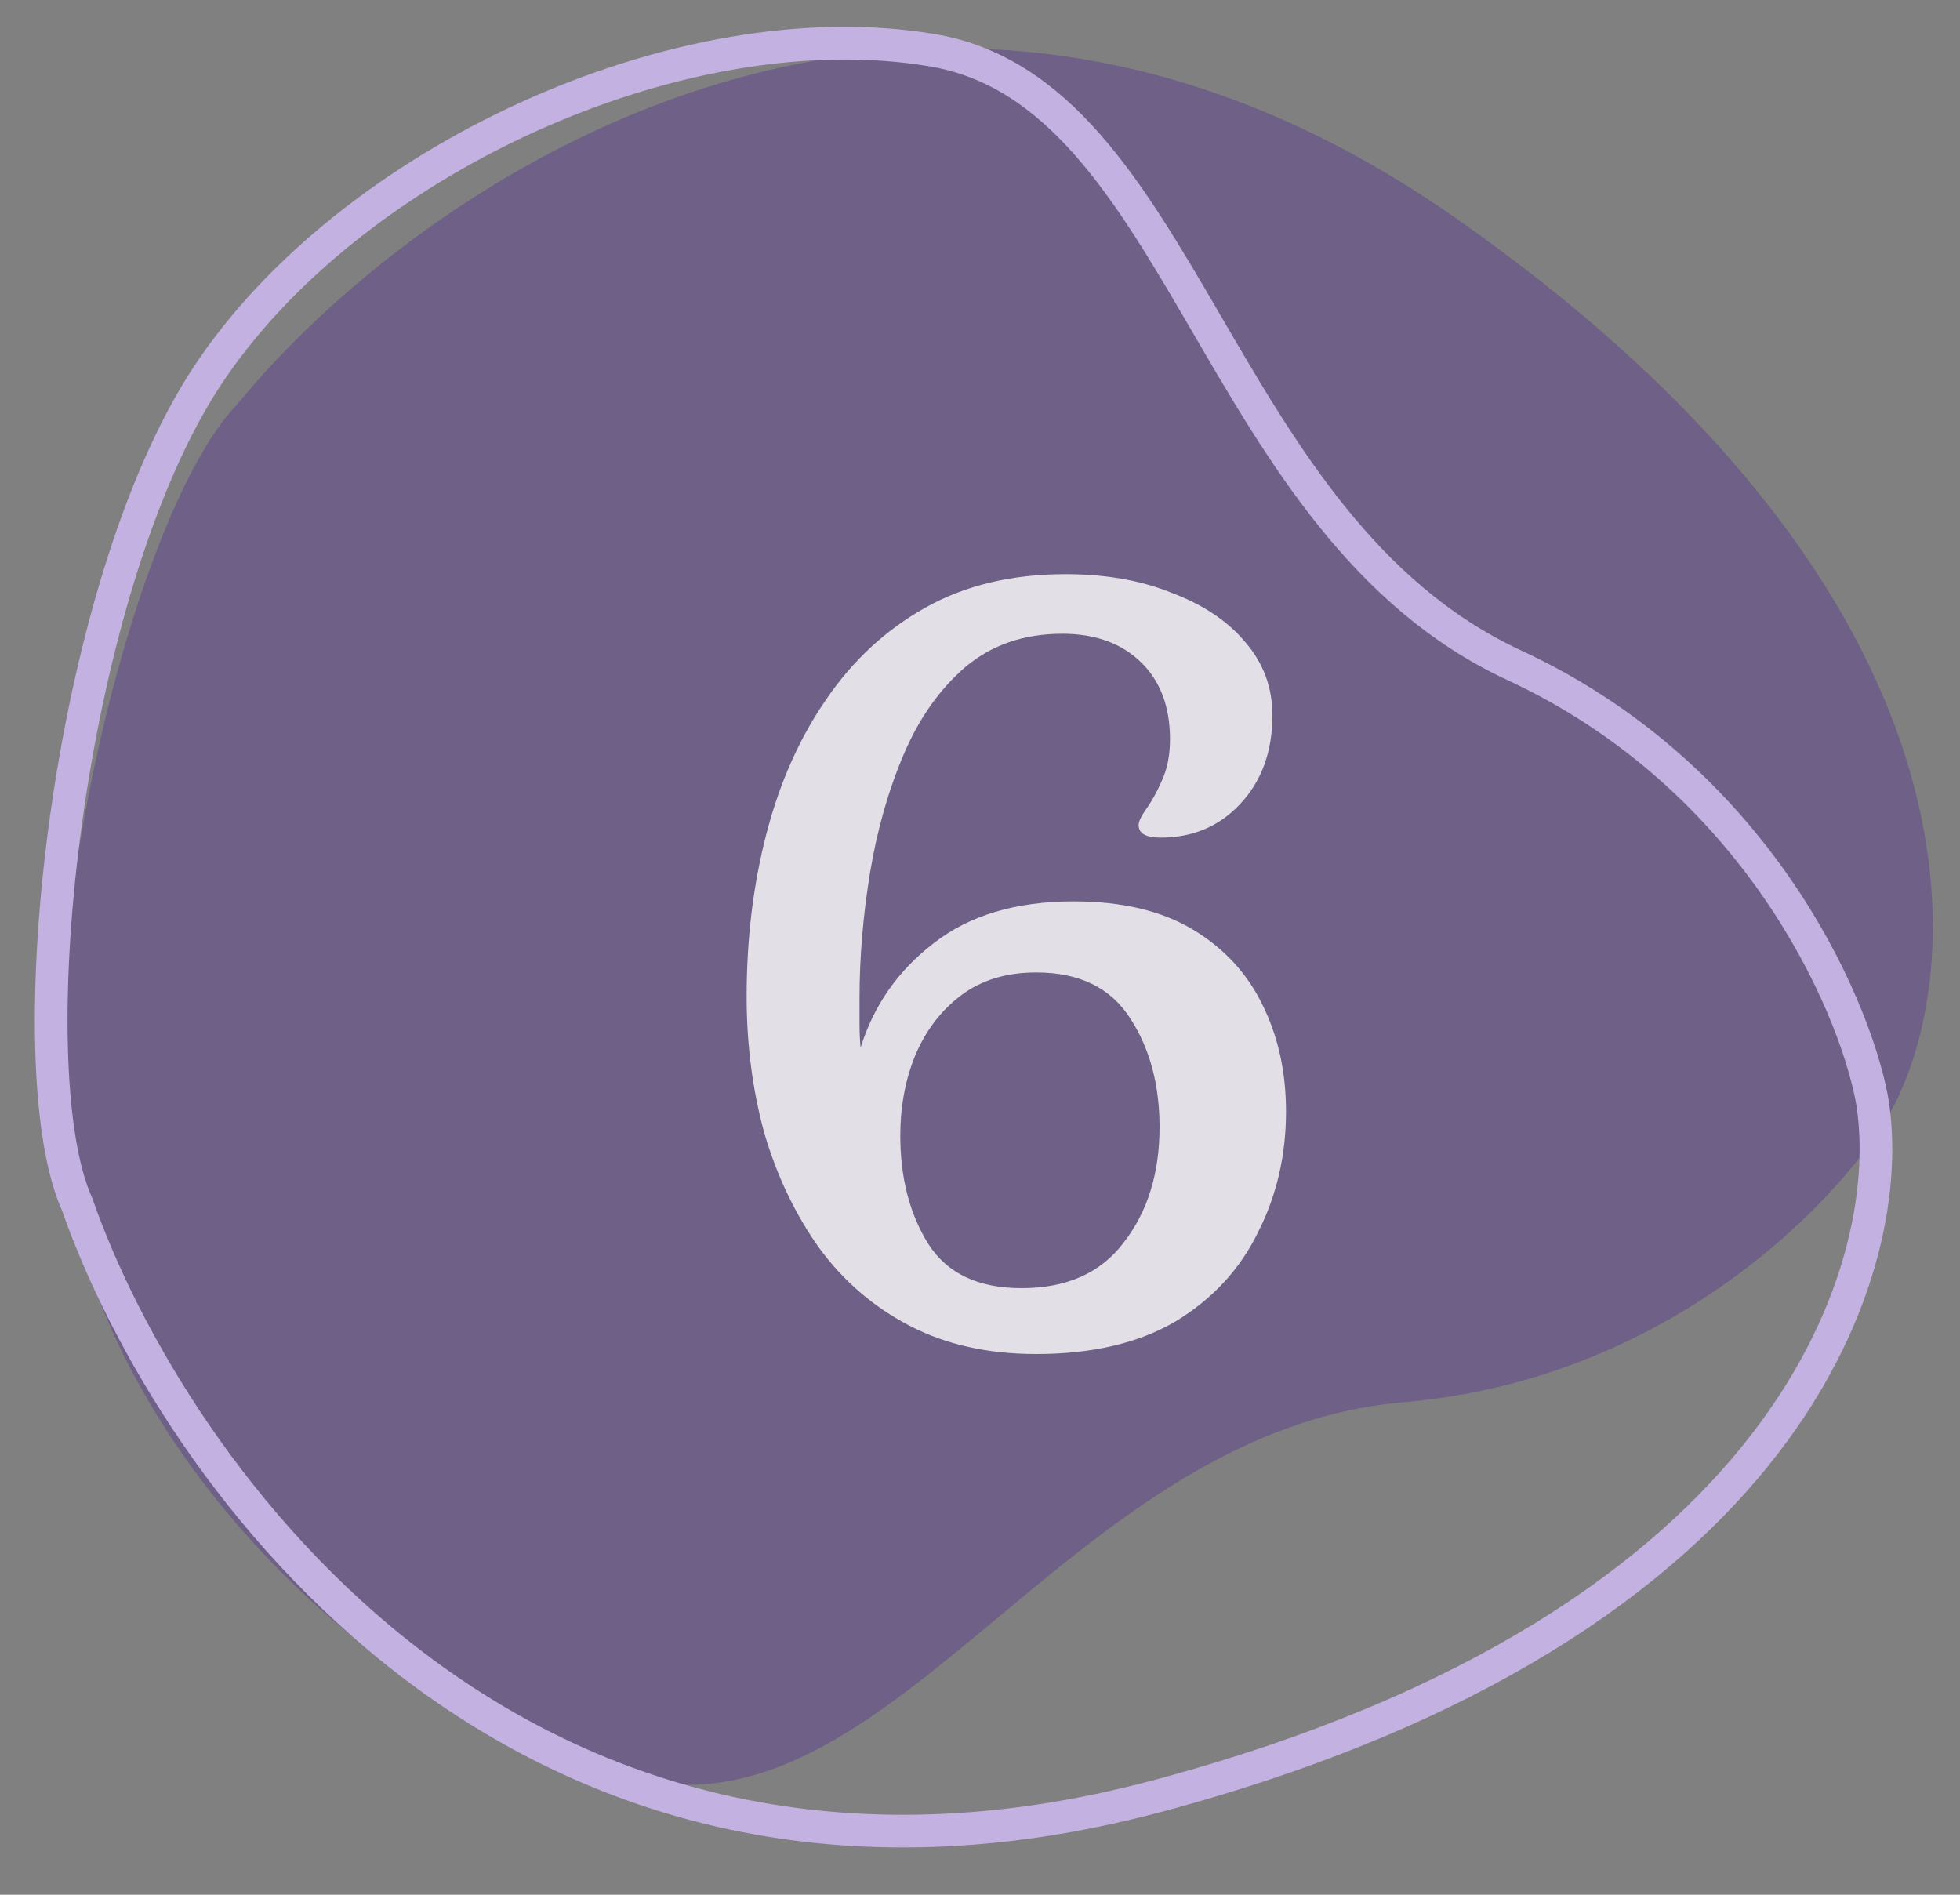
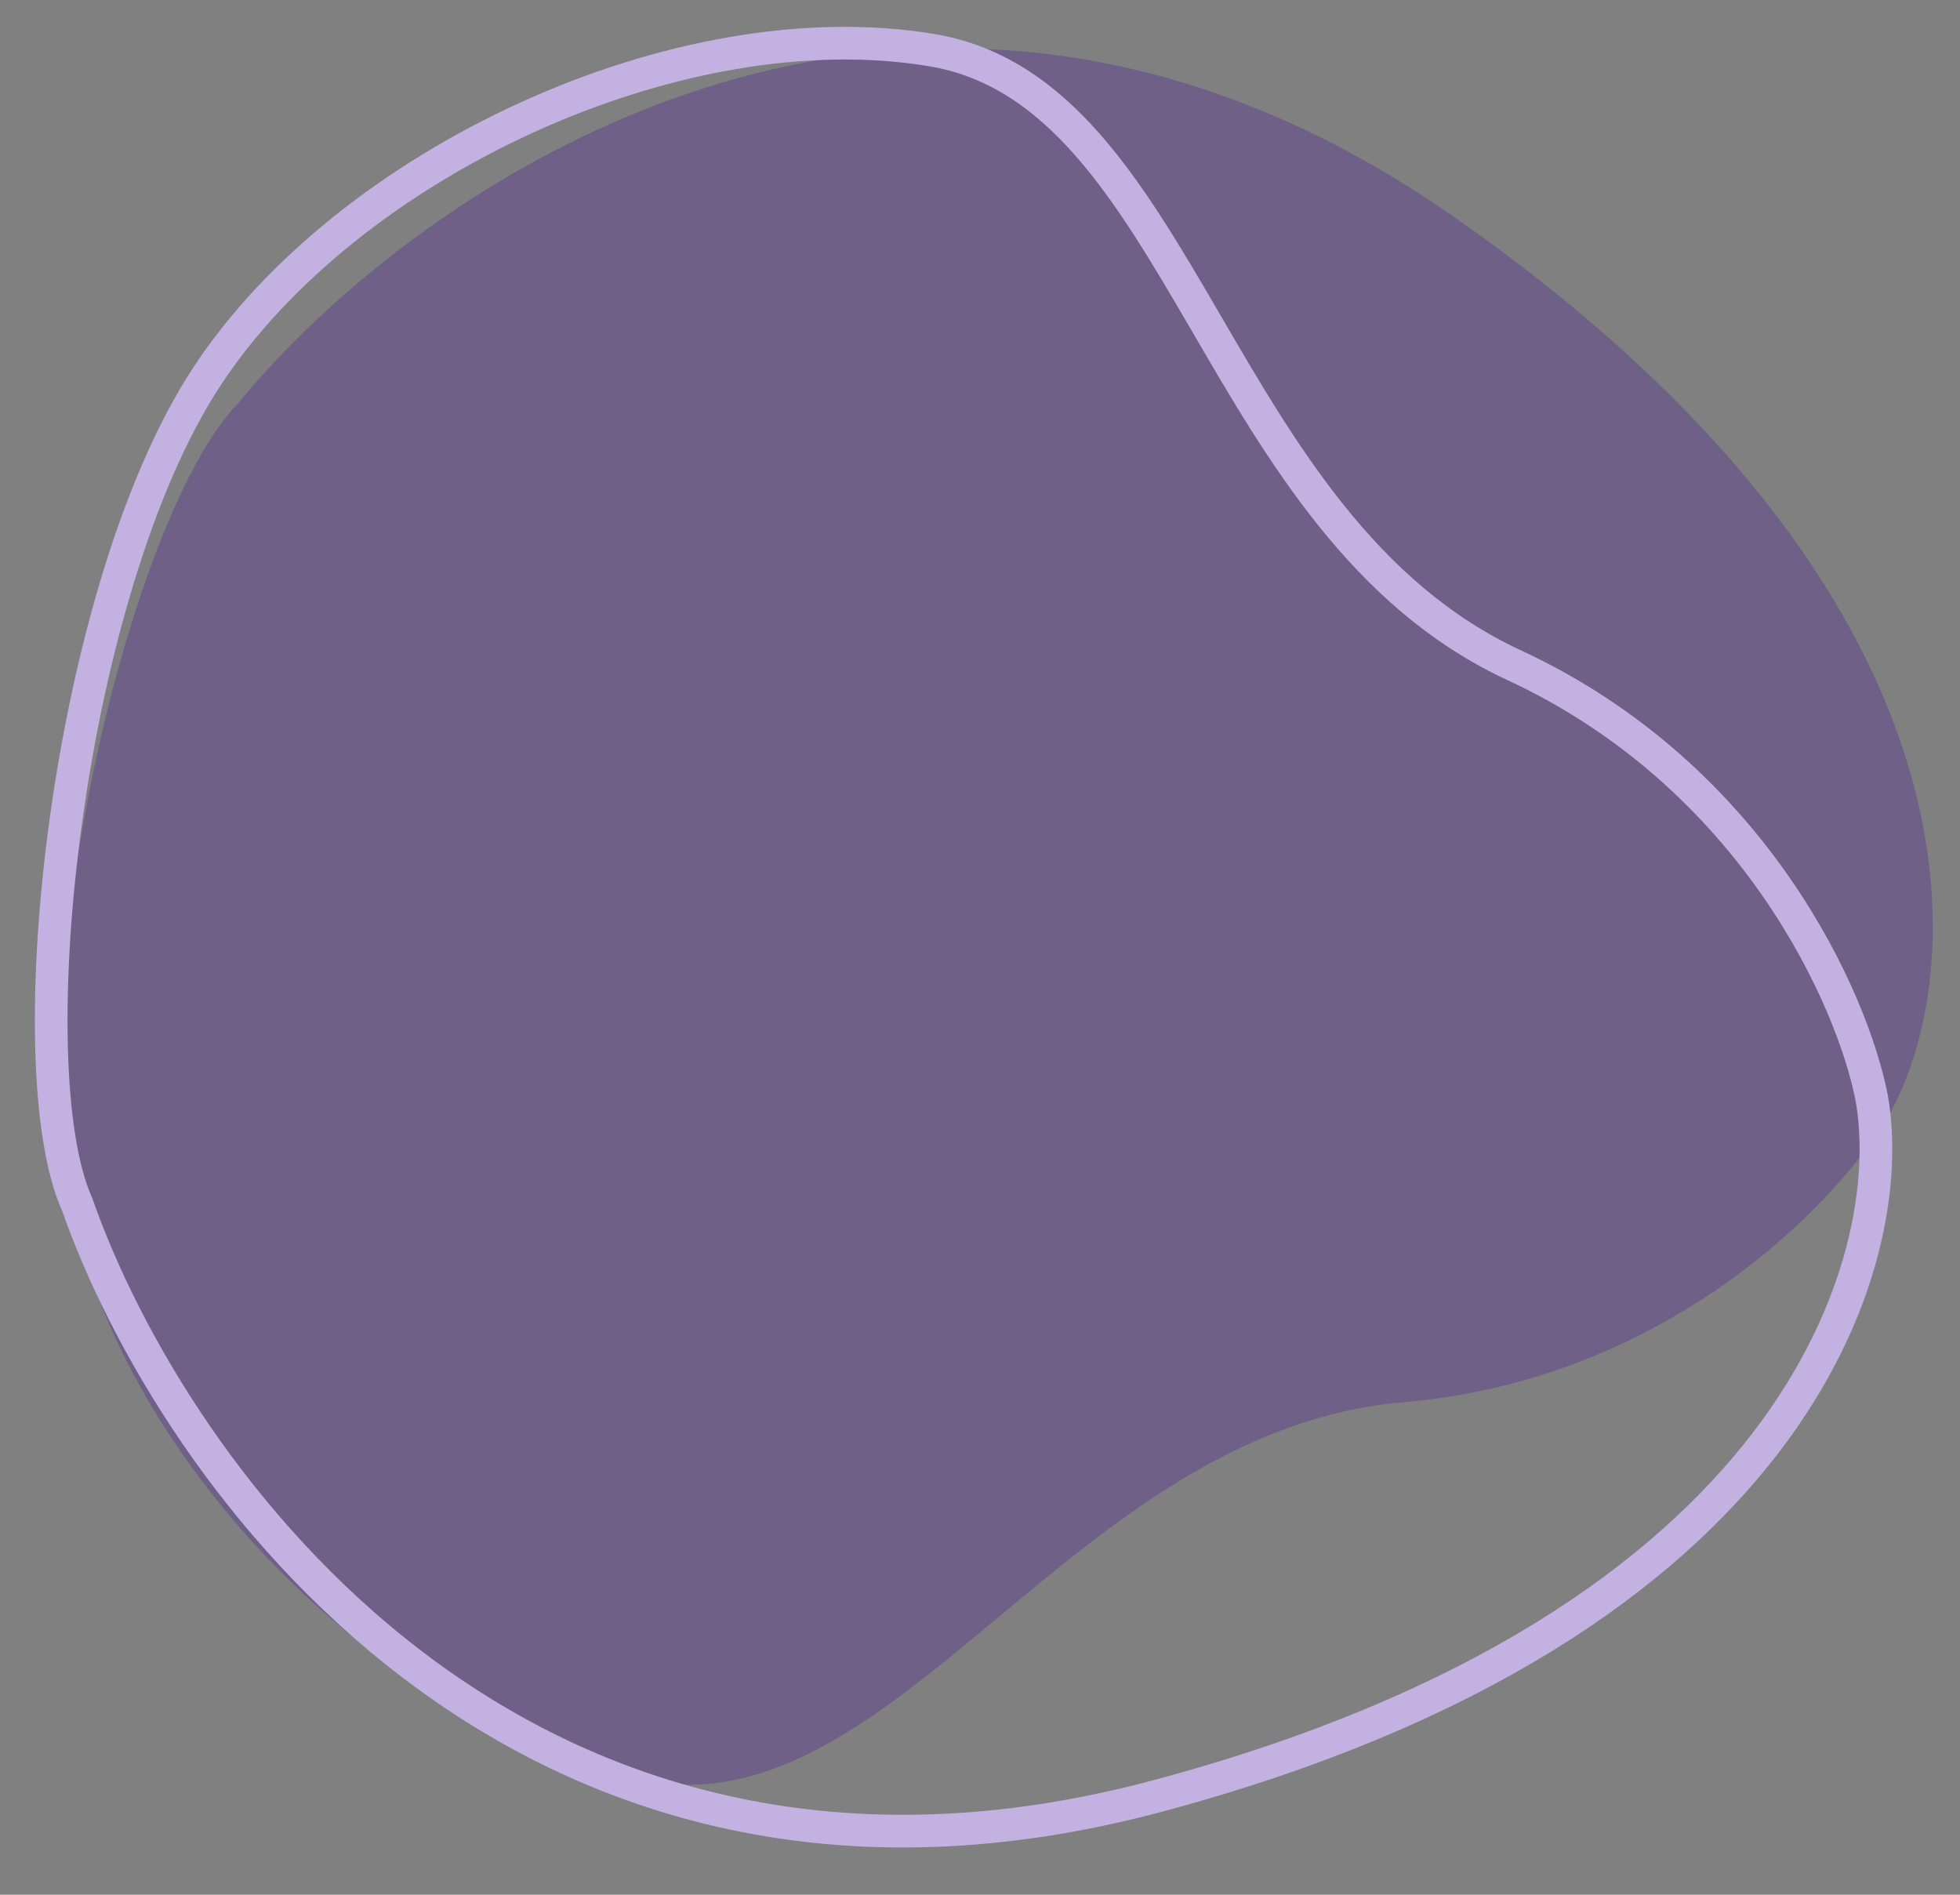
<svg xmlns="http://www.w3.org/2000/svg" width="60" height="58" viewBox="0 0 60 58" fill="none">
  <rect x="0" y="0" width="60" height="58" fill="#808080" stroke="none" />
  <path d="M44.558 6.673C27.959 -4.95 12.783 5.627 7.27 12.368C4.047 15.677 0.534 29.914 2.334 37.535C4.133 45.156 12.056 53.09 19.777 54.52C27.497 55.95 32.84 43.789 42.96 42.924C51.056 42.232 56.212 36.831 57.778 34.217C60.288 29.878 61.157 18.295 44.558 6.673Z" fill="#5B3A92" fill-opacity="0.45" />
  <path d="M35.453 54.973C15.88 60.218 5.237 45.089 2.362 36.868C0.465 32.657 2.033 18.076 6.331 11.53C10.628 4.984 20.787 0.24 28.531 1.536C36.274 2.833 37.136 16.087 46.35 20.362C53.721 23.781 56.719 30.62 57.297 33.611C58.171 38.547 55.026 49.729 35.453 54.973Z" stroke="#C3B1E1" />
-   <path d="M31.72 41.448C30.248 41.448 28.957 41.16 27.848 40.584C26.739 40.008 25.811 39.208 25.064 38.184C24.339 37.16 23.784 35.997 23.4 34.696C23.037 33.373 22.856 31.976 22.856 30.504C22.856 28.733 23.059 27.069 23.464 25.512C23.869 23.955 24.477 22.589 25.288 21.416C26.099 20.221 27.112 19.283 28.328 18.6C29.544 17.917 30.973 17.576 32.616 17.576C33.853 17.576 34.941 17.768 35.88 18.152C36.84 18.515 37.587 19.016 38.12 19.656C38.675 20.296 38.952 21.043 38.952 21.896C38.952 23.005 38.621 23.912 37.96 24.616C37.32 25.299 36.509 25.64 35.528 25.64C35.08 25.64 34.856 25.512 34.856 25.256C34.856 25.149 34.931 24.989 35.08 24.776C35.251 24.541 35.411 24.253 35.56 23.912C35.731 23.549 35.816 23.123 35.816 22.632C35.816 21.629 35.517 20.84 34.92 20.264C34.323 19.688 33.523 19.4 32.52 19.4C31.347 19.4 30.355 19.741 29.544 20.424C28.755 21.107 28.125 22.003 27.656 23.112C27.187 24.221 26.845 25.427 26.632 26.728C26.419 28.029 26.312 29.309 26.312 30.568C26.312 30.824 26.312 31.08 26.312 31.336C26.312 31.592 26.323 31.837 26.344 32.072C26.749 30.771 27.496 29.704 28.584 28.872C29.672 28.019 31.101 27.592 32.872 27.592C34.344 27.592 35.56 27.88 36.52 28.456C37.48 29.032 38.195 29.811 38.664 30.792C39.133 31.752 39.368 32.829 39.368 34.024C39.368 35.368 39.08 36.605 38.504 37.736C37.949 38.867 37.107 39.773 35.976 40.456C34.845 41.117 33.427 41.448 31.72 41.448ZM31.272 39.432C32.659 39.432 33.704 38.963 34.408 38.024C35.133 37.085 35.496 35.912 35.496 34.504C35.496 33.203 35.197 32.093 34.6 31.176C34.003 30.237 33.043 29.768 31.72 29.768C30.803 29.768 30.035 30.003 29.416 30.472C28.797 30.941 28.328 31.56 28.008 32.328C27.709 33.075 27.56 33.885 27.56 34.76C27.56 36.061 27.848 37.171 28.424 38.088C29 38.984 29.949 39.432 31.272 39.432Z" fill="white" fill-opacity="0.8" />
</svg>